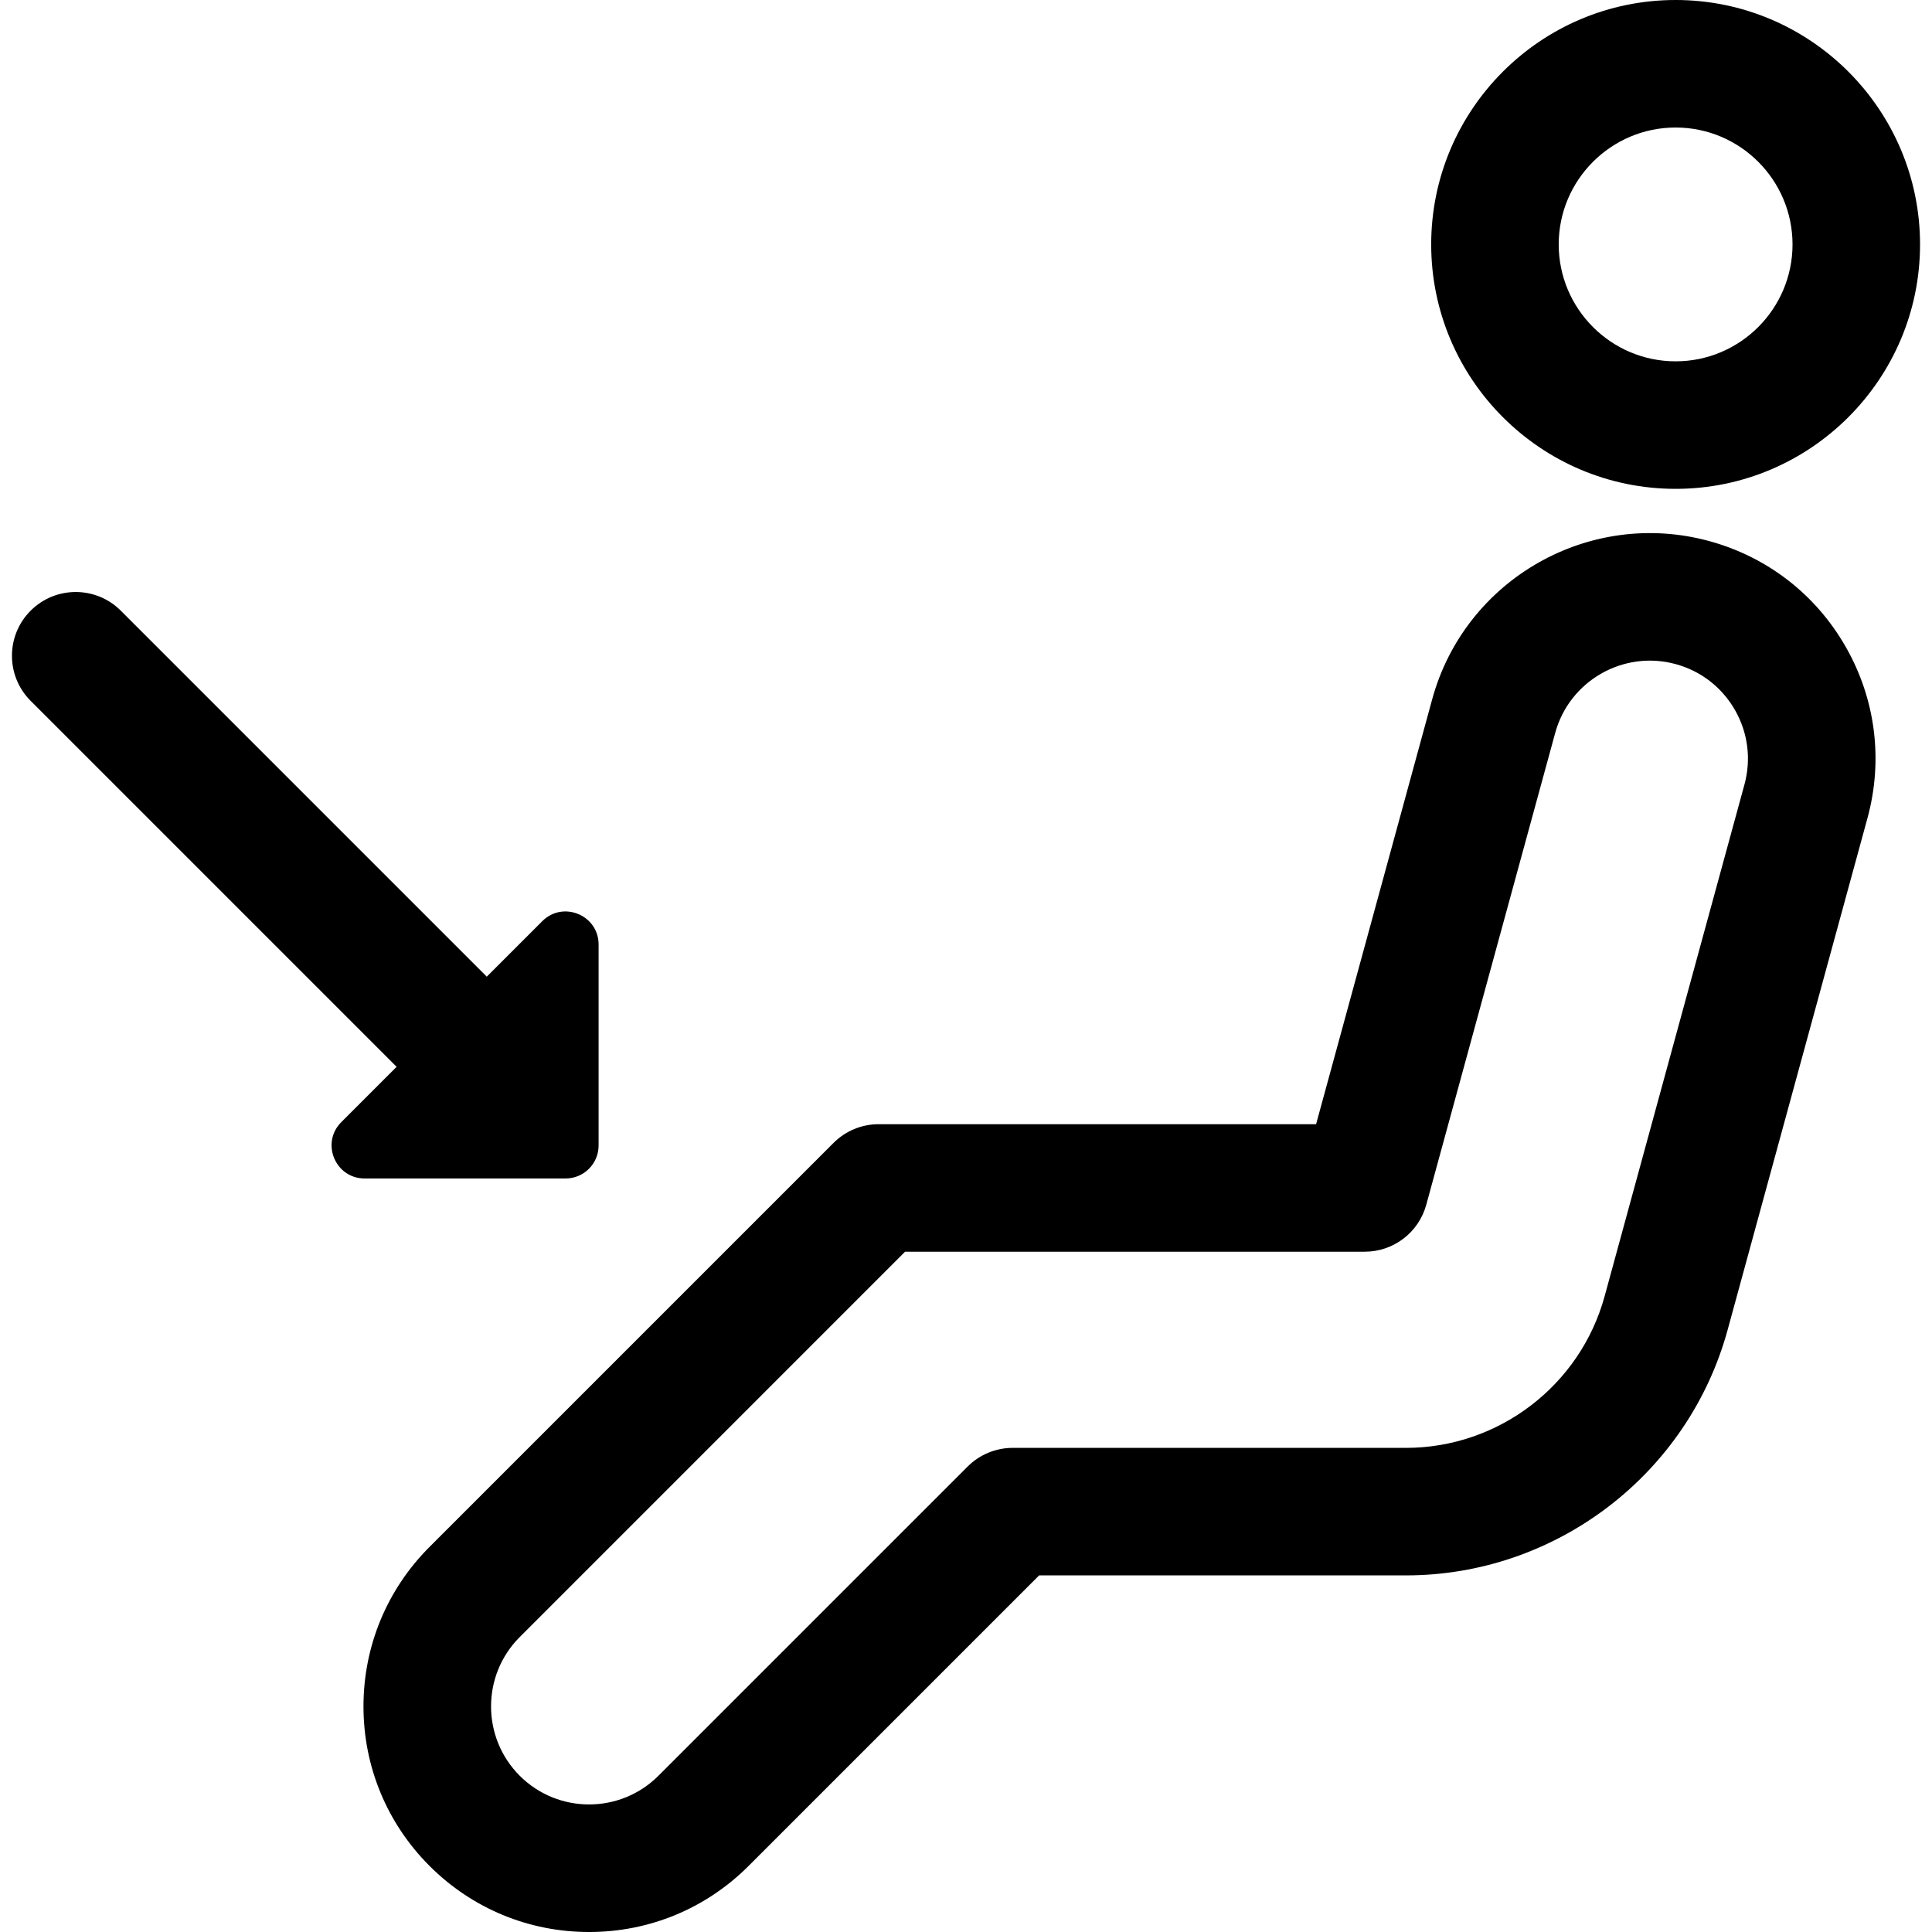
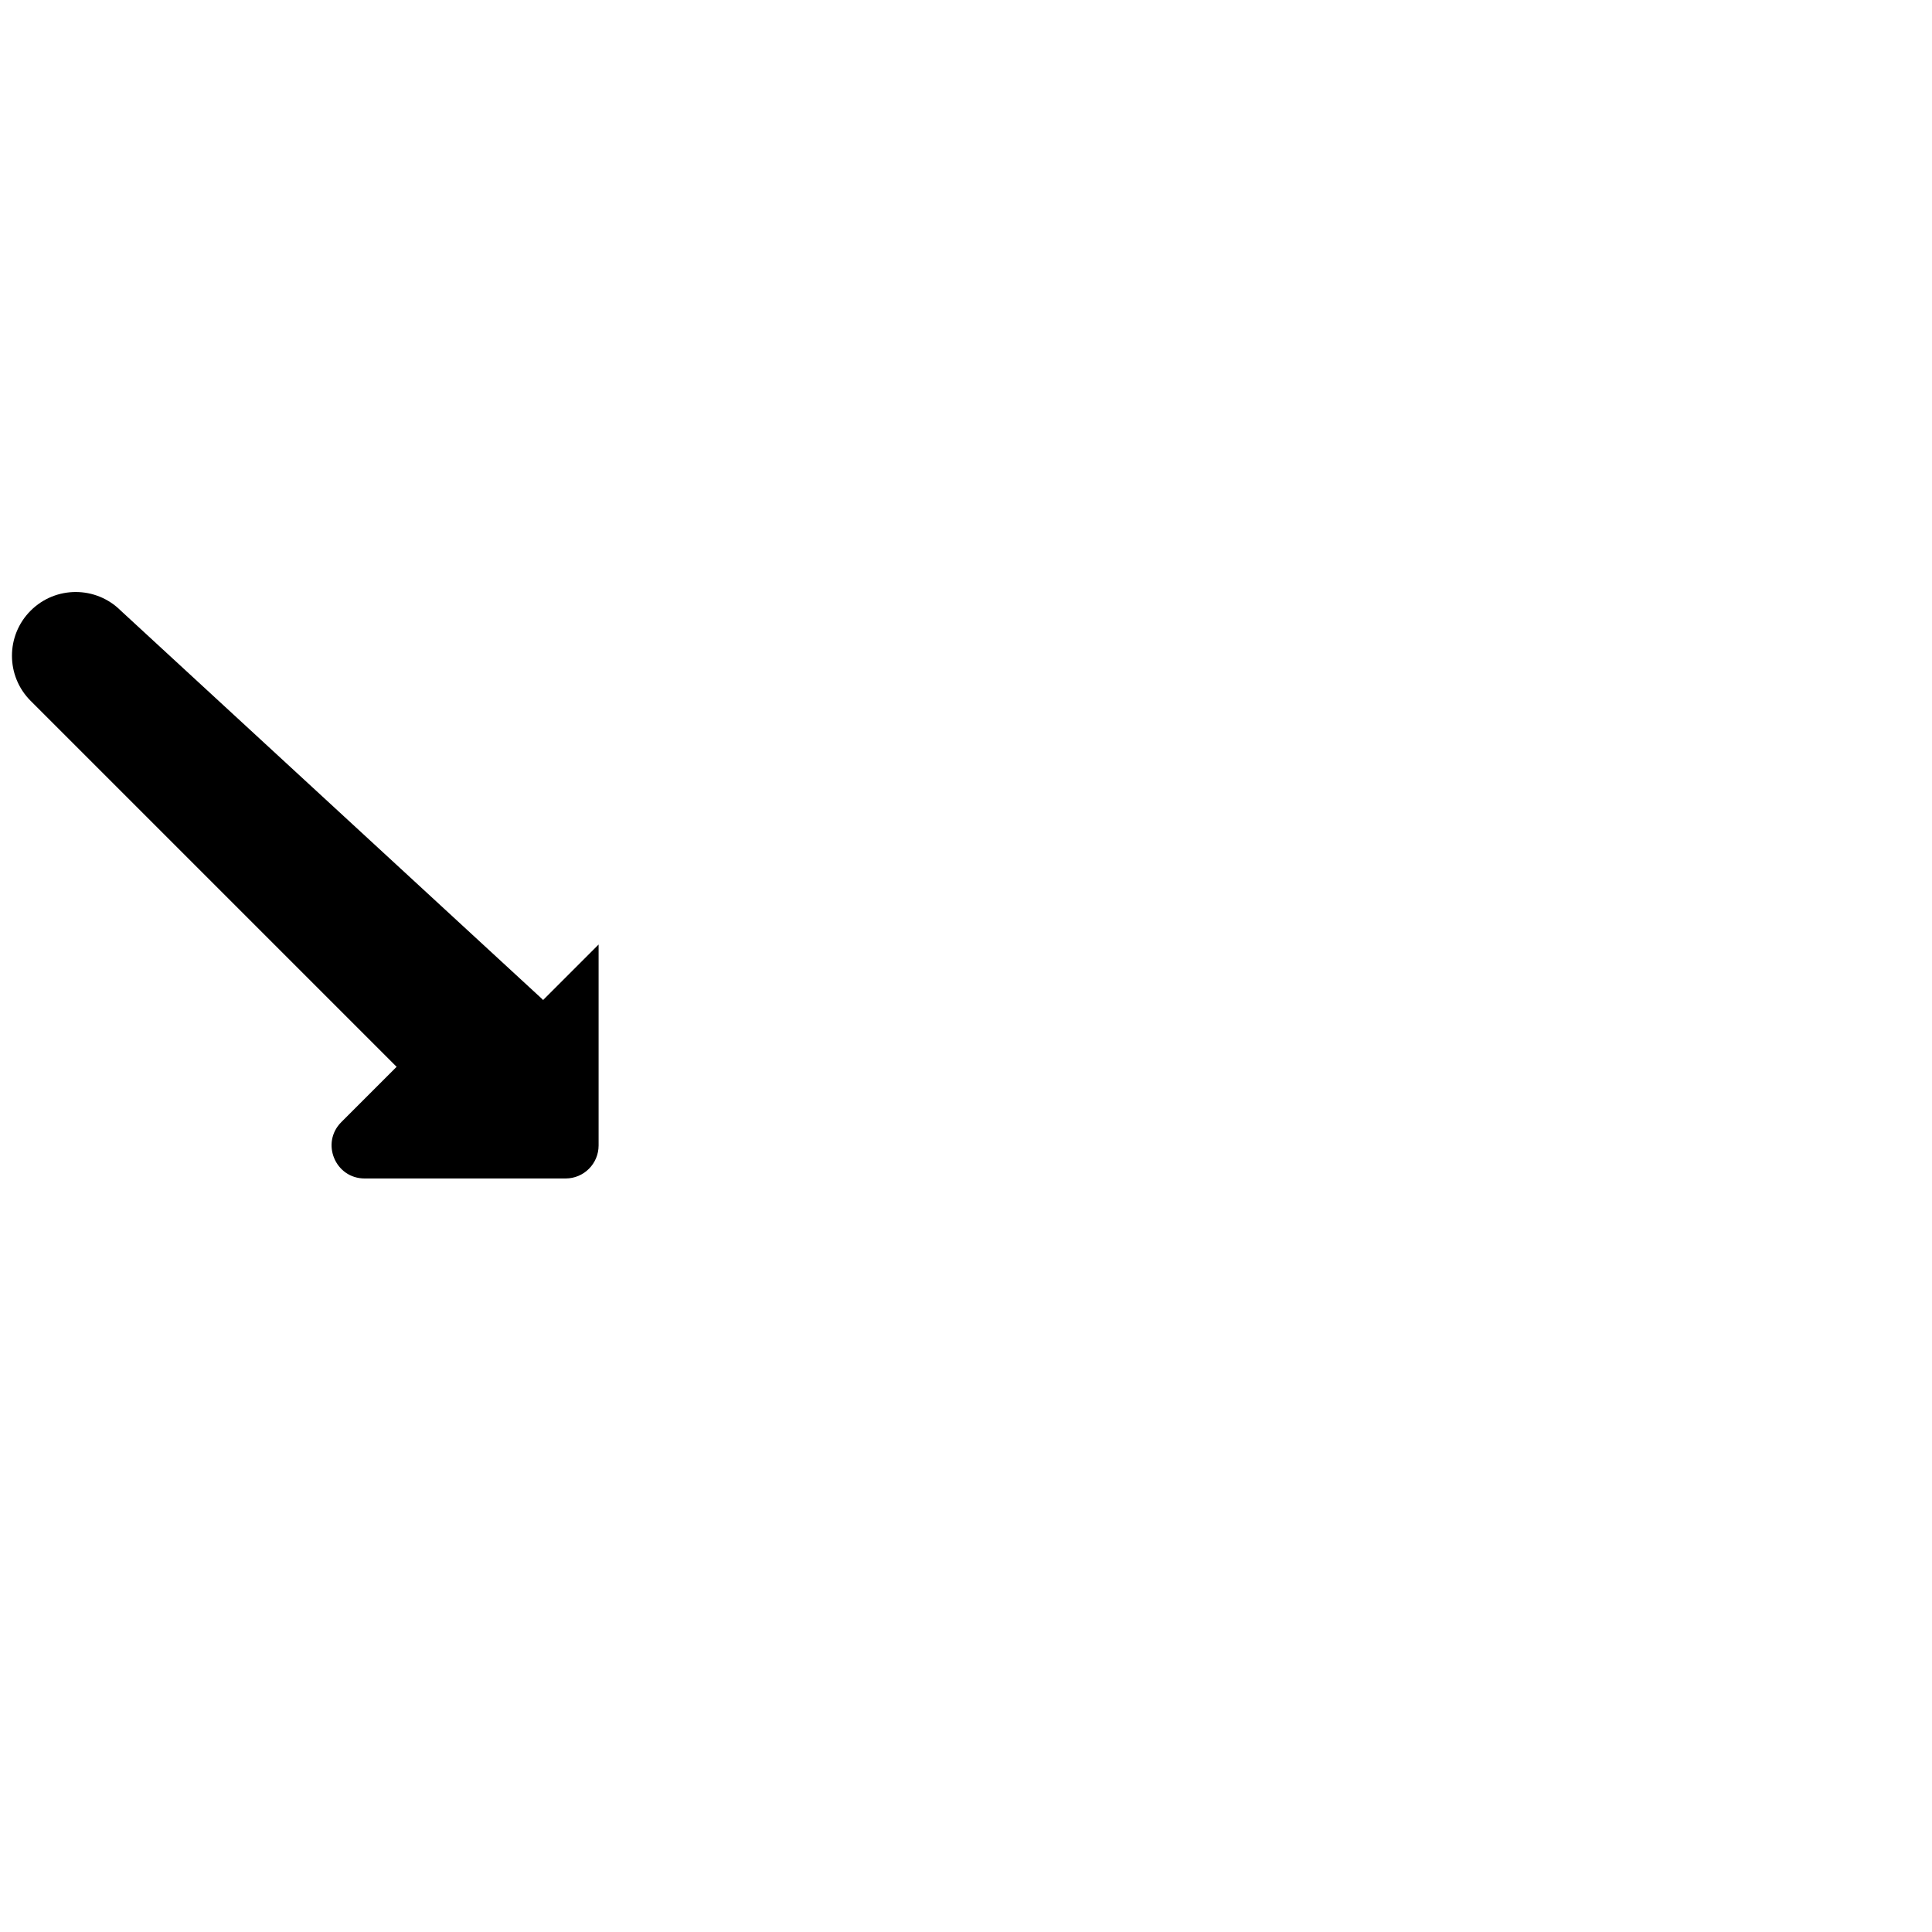
<svg xmlns="http://www.w3.org/2000/svg" fill="#000000" height="800px" width="800px" version="1.1" id="Capa_1" viewBox="0 0 454.521 454.521" xml:space="preserve">
  <g>
-     <path d="M402.126,127.298L402.126,127.298c-28.227-7.713-57.473,8.978-65.188,37.208l-27.317,99.971H206.712    c-3.979,0-7.794,1.58-10.606,4.394l-95.048,95.048c-10.024,10.024-15.546,23.353-15.546,37.529s5.521,27.505,15.545,37.529    c10.024,10.024,23.353,15.545,37.529,15.545s27.505-5.521,37.529-15.545l68.352-68.352h86.294    c35.265,0,66.387-23.758,75.683-57.775l32.89-120.364c3.736-13.676,1.925-27.987-5.103-40.3    C427.203,139.874,415.801,131.035,402.126,127.298z M238.254,340.625c-3.979,0-7.794,1.58-10.606,4.394l-72.745,72.745    c-8.998,8.996-23.638,8.996-32.632,0c-8.997-8.997-8.997-23.636,0-32.632l90.654-90.655h108.147c6.762,0,12.688-4.523,14.47-11.046    l30.336-111.017c3.354-12.272,16.065-19.527,28.341-16.177c5.944,1.625,10.901,5.468,13.957,10.819    c3.055,5.354,3.843,11.575,2.218,17.521l-32.89,120.364c-5.741,21.01-24.963,35.684-46.743,35.684H238.254z" />
-     <path d="M394.205,115.006c31.707,0,57.503-25.796,57.503-57.503S425.912,0,394.205,0c-31.708,0-57.504,25.796-57.504,57.503    S362.497,115.006,394.205,115.006z M394.205,30c15.165,0,27.503,12.338,27.503,27.503s-12.338,27.503-27.503,27.503    c-15.166,0-27.504-12.338-27.504-27.503S379.039,30,394.205,30z" />
-     <path d="M133.06,277.247c4.289,0,7.766-3.477,7.766-7.766v-47.273c0-6.919-8.365-10.384-13.257-5.492l-13.062,13.062    c-0.079-0.082-0.147-0.171-0.228-0.252L28.42,143.668c-5.857-5.857-15.355-5.857-21.213,0c-5.858,5.857-5.858,15.355,0,21.213    l85.858,85.858c0.081,0.081,0.17,0.149,0.252,0.228L80.295,263.99c-4.892,4.892-1.427,13.257,5.491,13.257H133.06z" />
+     <path d="M133.06,277.247c4.289,0,7.766-3.477,7.766-7.766v-47.273l-13.062,13.062    c-0.079-0.082-0.147-0.171-0.228-0.252L28.42,143.668c-5.857-5.857-15.355-5.857-21.213,0c-5.858,5.857-5.858,15.355,0,21.213    l85.858,85.858c0.081,0.081,0.17,0.149,0.252,0.228L80.295,263.99c-4.892,4.892-1.427,13.257,5.491,13.257H133.06z" />
  </g>
</svg>